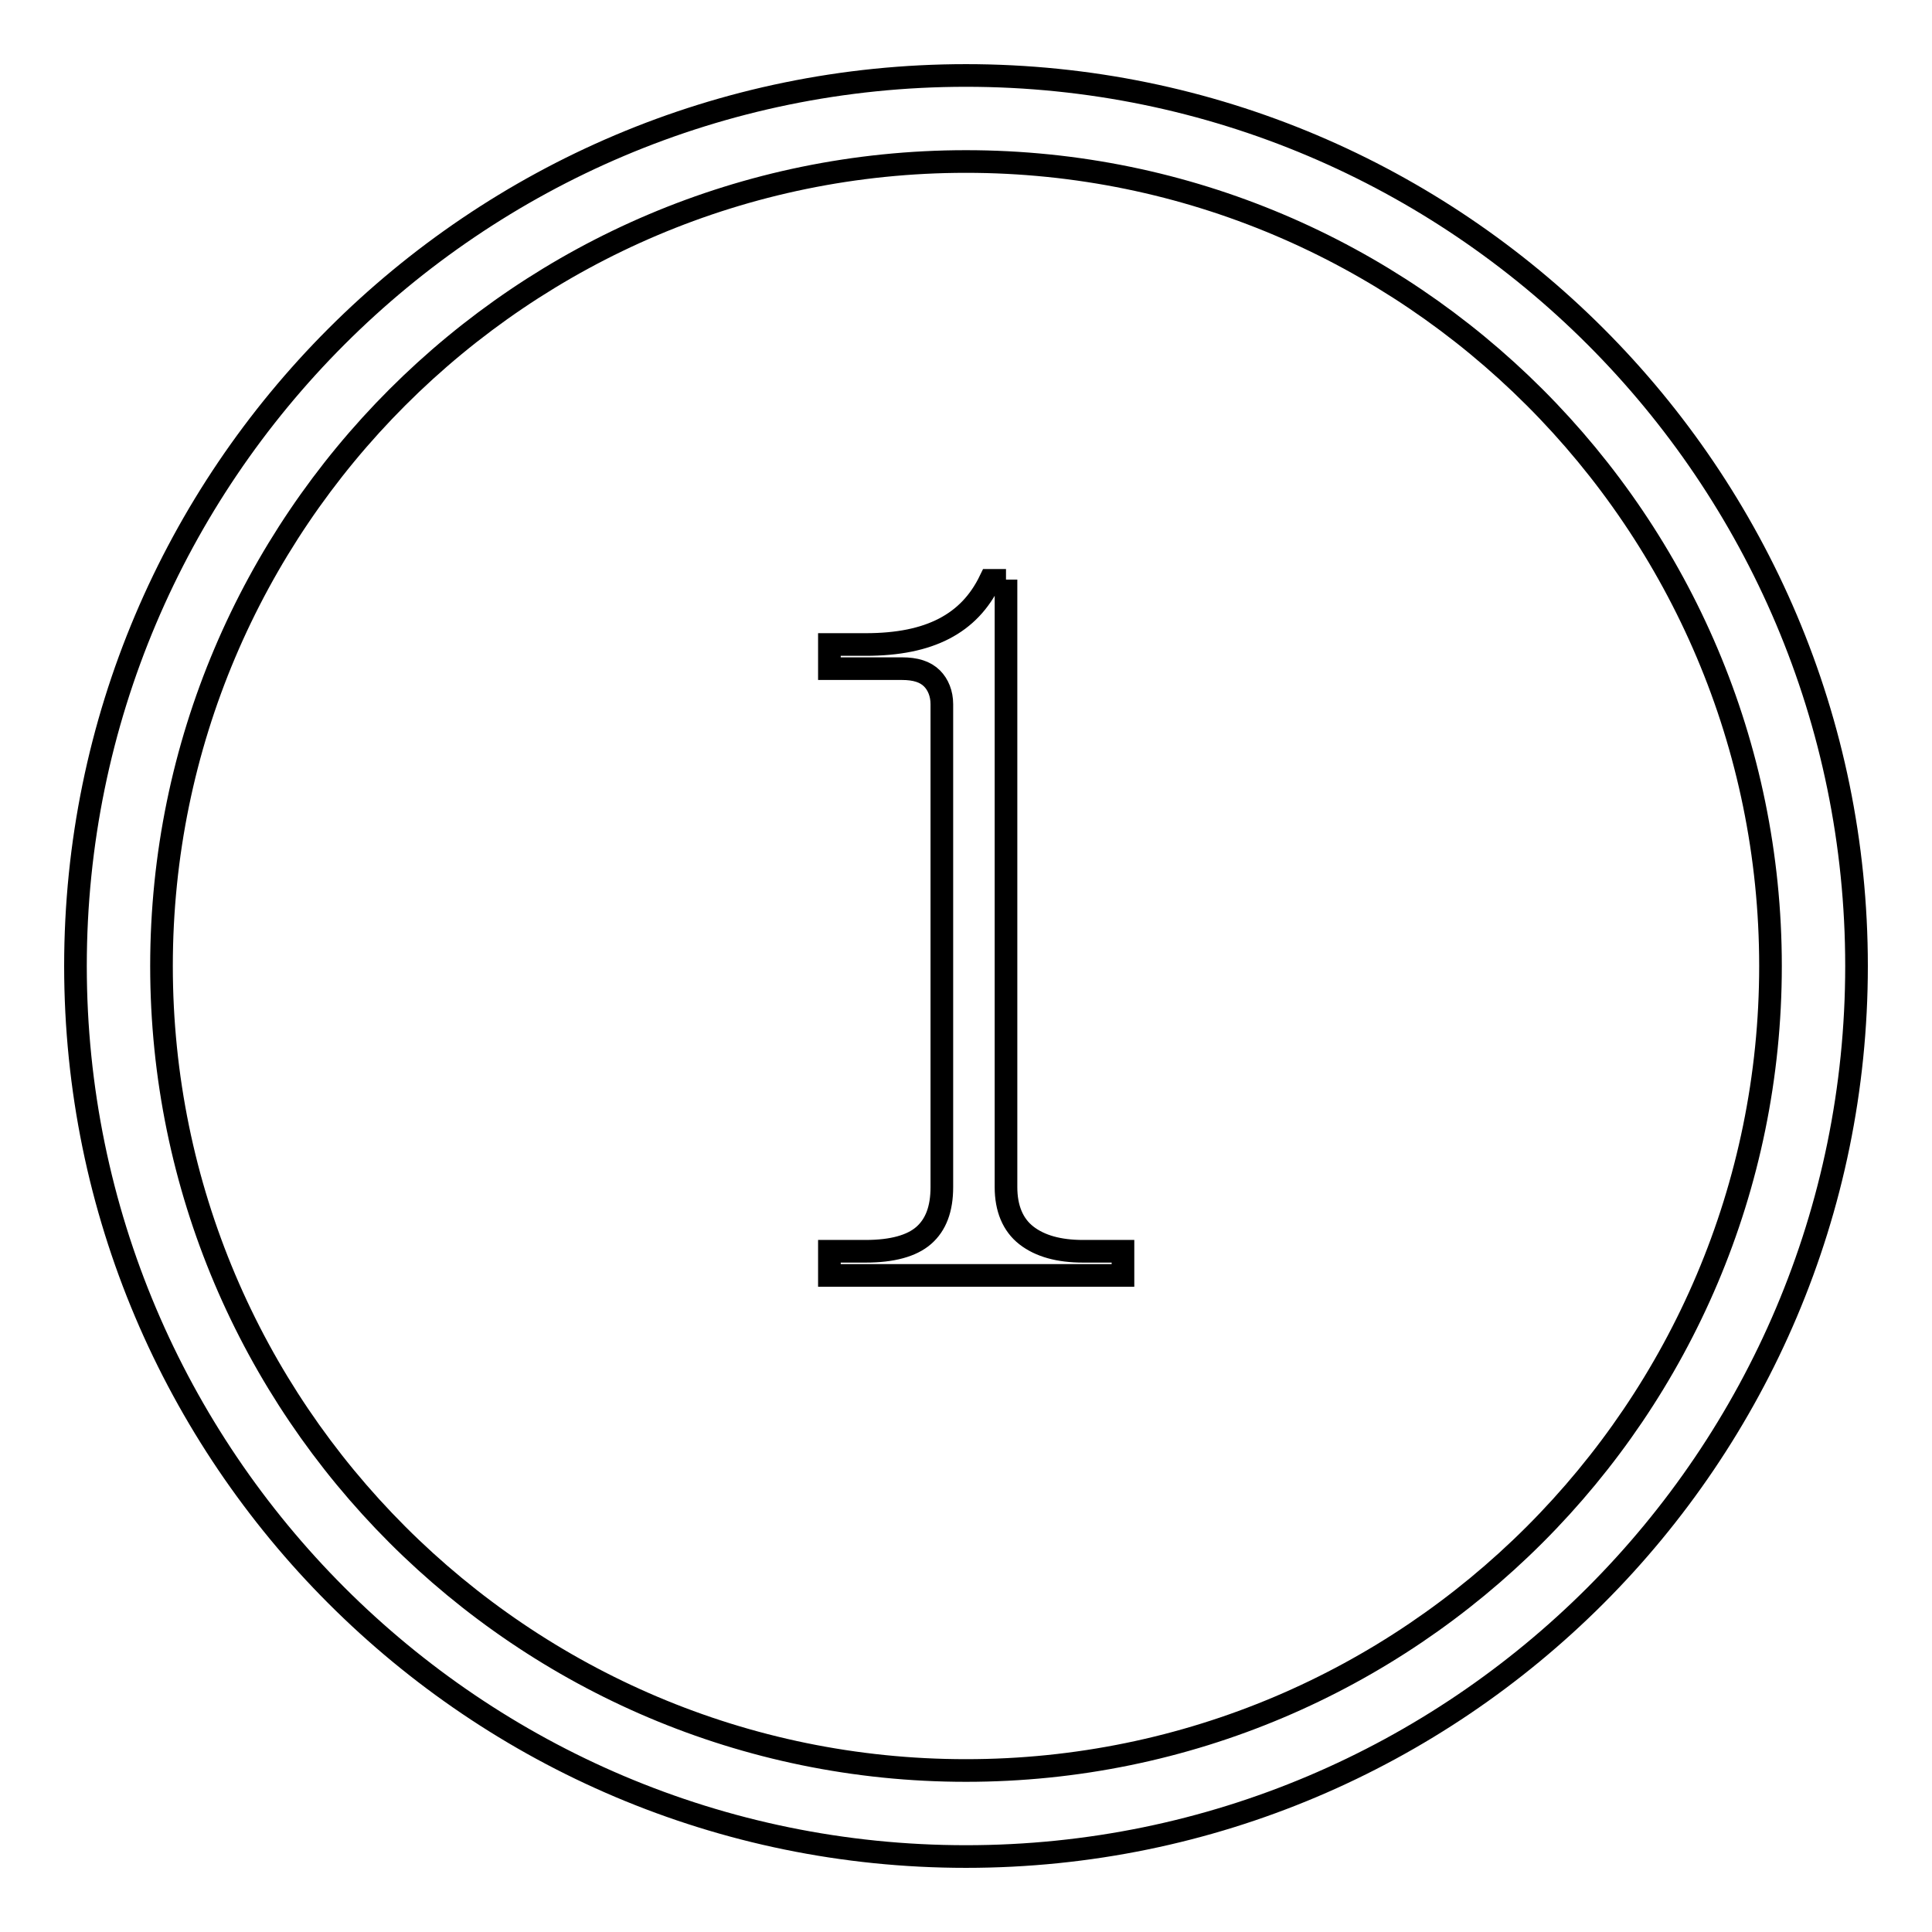
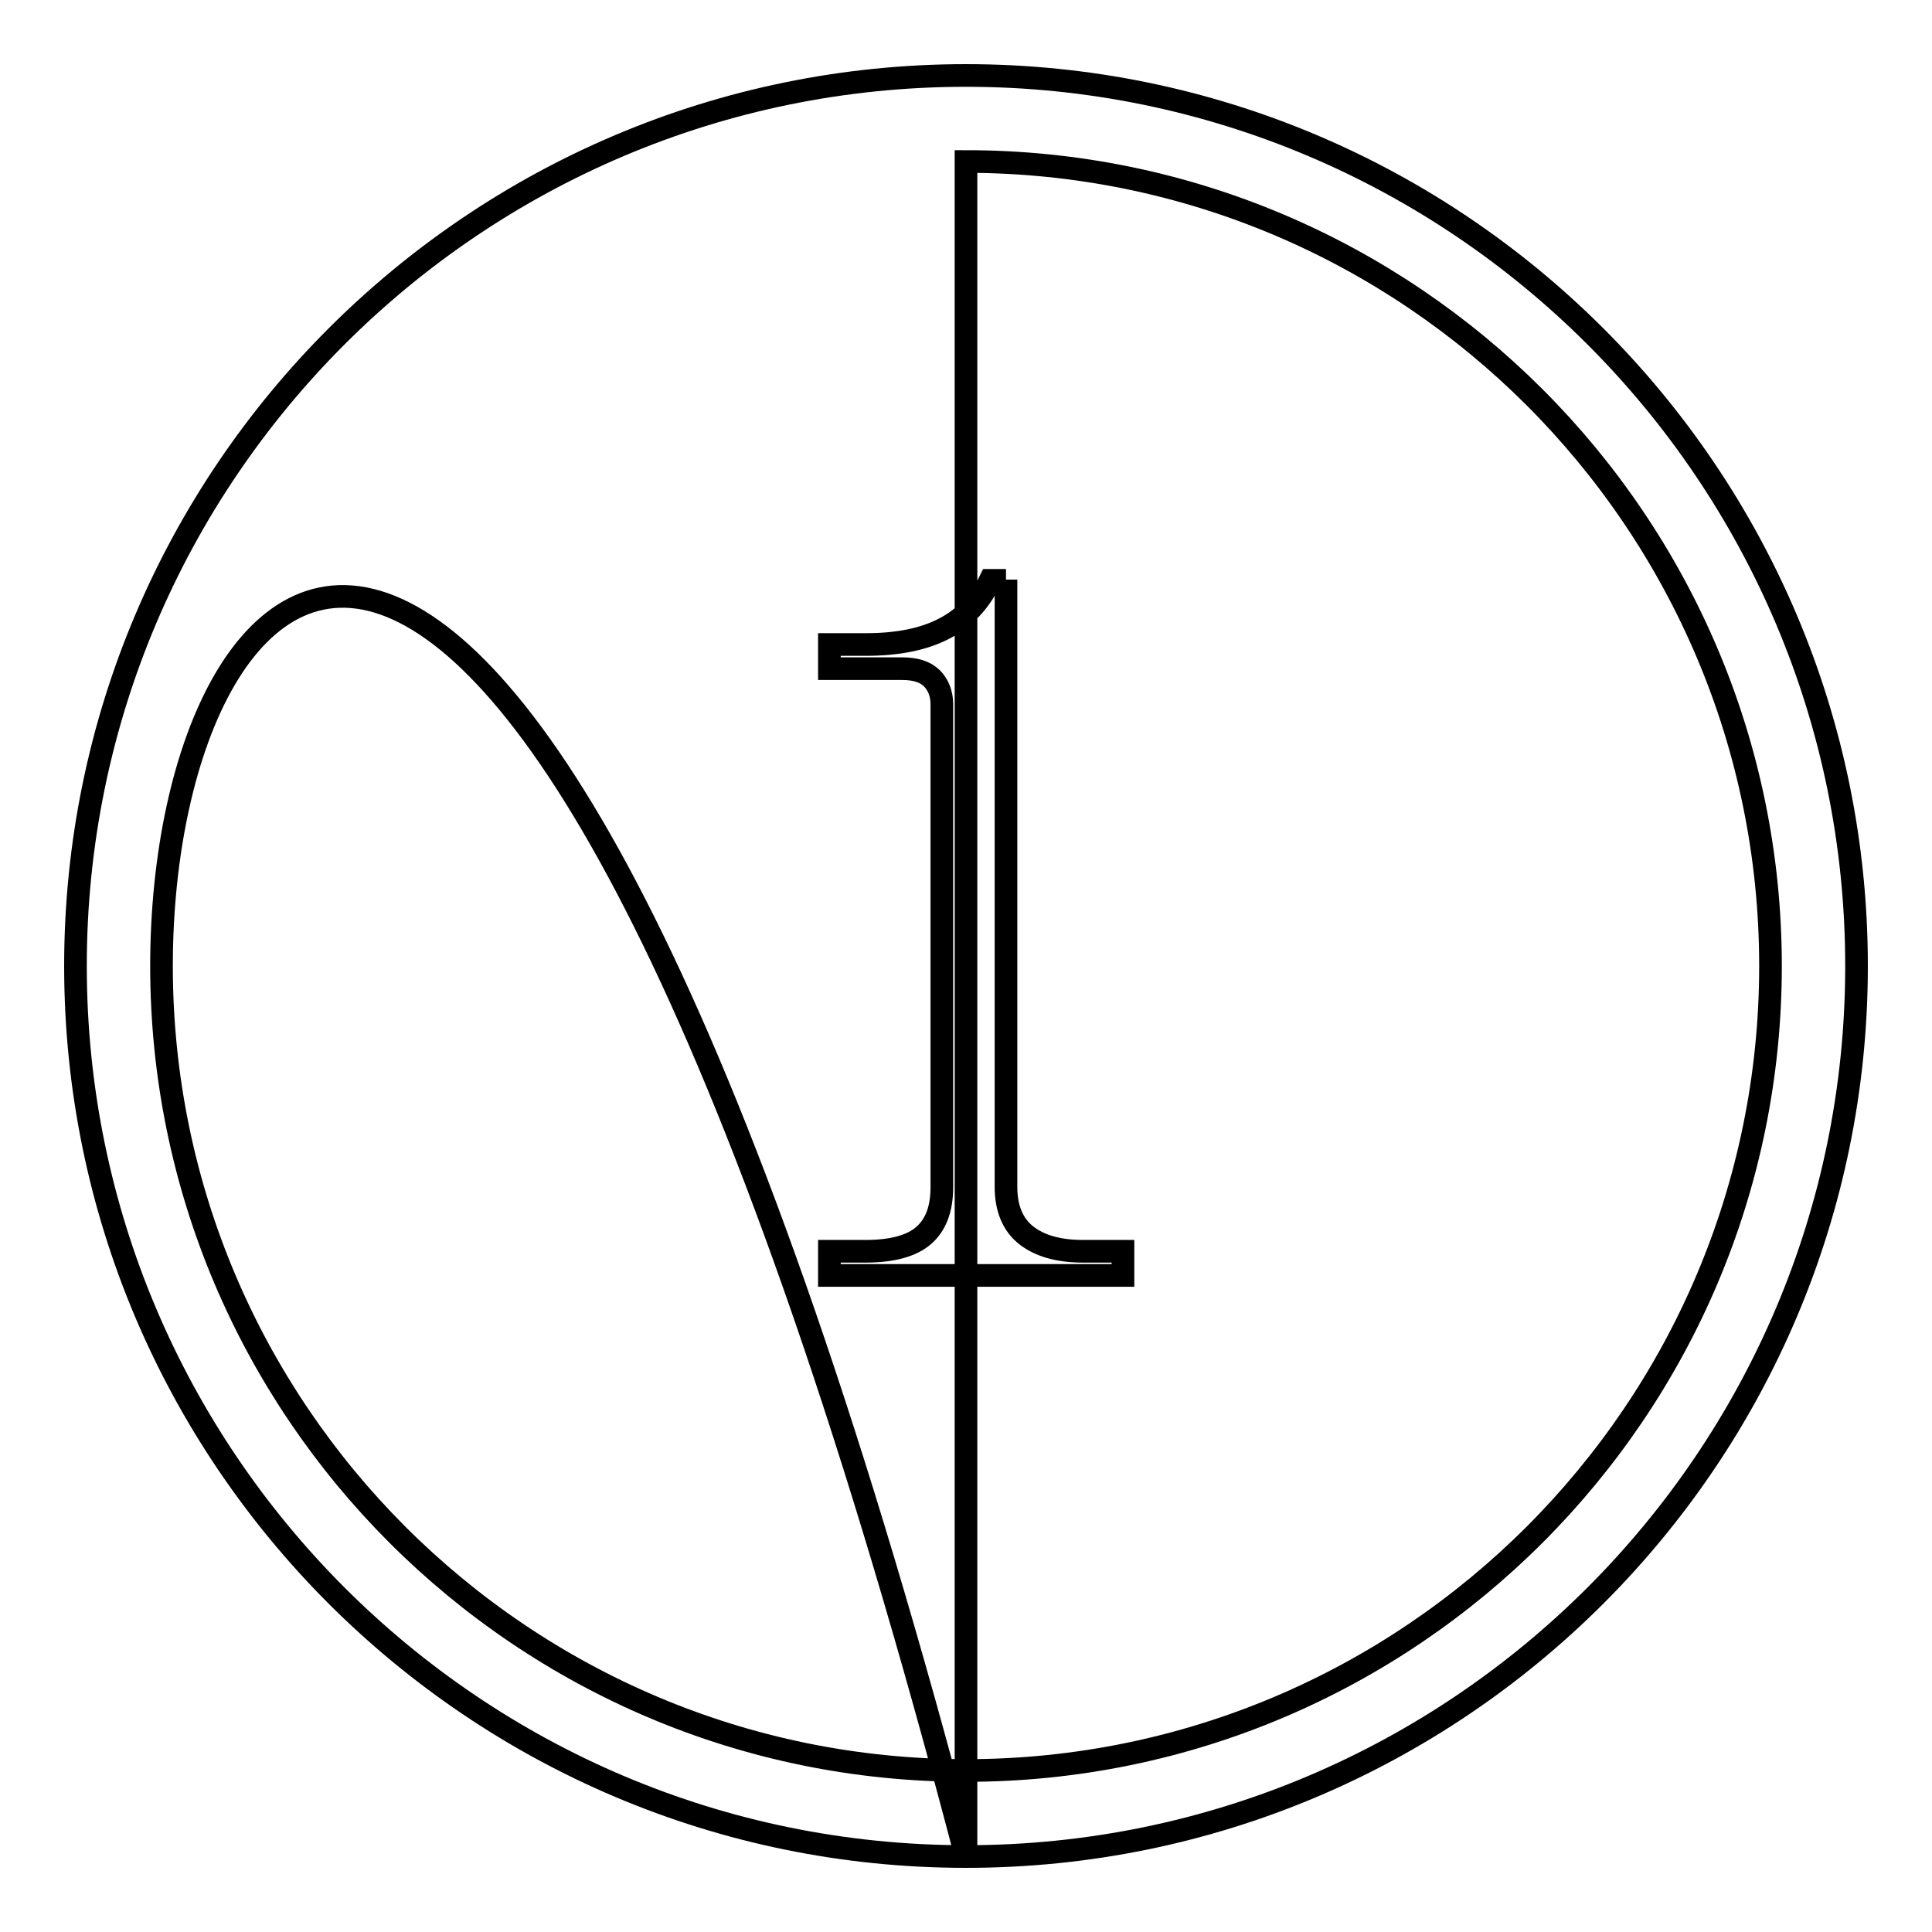
<svg xmlns="http://www.w3.org/2000/svg" version="1.1" x="0px" y="0px" viewBox="0 0 256 256" enable-background="new 0 0 256 256" xml:space="preserve">
  <g>
-     <path stroke-width="3" fill-opacity="0" stroke="#000000" d="M128,246c-65.1,0-118-52.9-118-118C10,62.9,62.9,10,128,10c65.1,0,118,52.9,118,118 C246,193.1,193.1,246,128,246z M128,21.4C69.2,21.4,21.4,69.2,21.4,128c0,58.8,47.8,106.6,106.6,106.6 c58.8,0,106.6-47.8,106.6-106.6C234.6,69.2,186.8,21.4,128,21.4z M133.3,76.8v80.5c0,2.8,0.9,5,2.7,6.4c1.8,1.4,4.3,2.1,7.5,2.1 h5.3v3.2h-38.9v-3.2h4.8c3.5,0,6.1-0.7,7.7-2.1c1.6-1.4,2.4-3.5,2.4-6.4V93.3c0-1.4-0.5-2.6-1.3-3.4c-0.9-0.9-2.2-1.3-4-1.3h-9.6 v-3.2h4.8c4.3,0,7.7-0.7,10.4-2.1c2.7-1.4,4.7-3.5,6.1-6.4H133.3z" />
+     <path stroke-width="3" fill-opacity="0" stroke="#000000" d="M128,246c-65.1,0-118-52.9-118-118C10,62.9,62.9,10,128,10c65.1,0,118,52.9,118,118 C246,193.1,193.1,246,128,246z C69.2,21.4,21.4,69.2,21.4,128c0,58.8,47.8,106.6,106.6,106.6 c58.8,0,106.6-47.8,106.6-106.6C234.6,69.2,186.8,21.4,128,21.4z M133.3,76.8v80.5c0,2.8,0.9,5,2.7,6.4c1.8,1.4,4.3,2.1,7.5,2.1 h5.3v3.2h-38.9v-3.2h4.8c3.5,0,6.1-0.7,7.7-2.1c1.6-1.4,2.4-3.5,2.4-6.4V93.3c0-1.4-0.5-2.6-1.3-3.4c-0.9-0.9-2.2-1.3-4-1.3h-9.6 v-3.2h4.8c4.3,0,7.7-0.7,10.4-2.1c2.7-1.4,4.7-3.5,6.1-6.4H133.3z" />
  </g>
</svg>